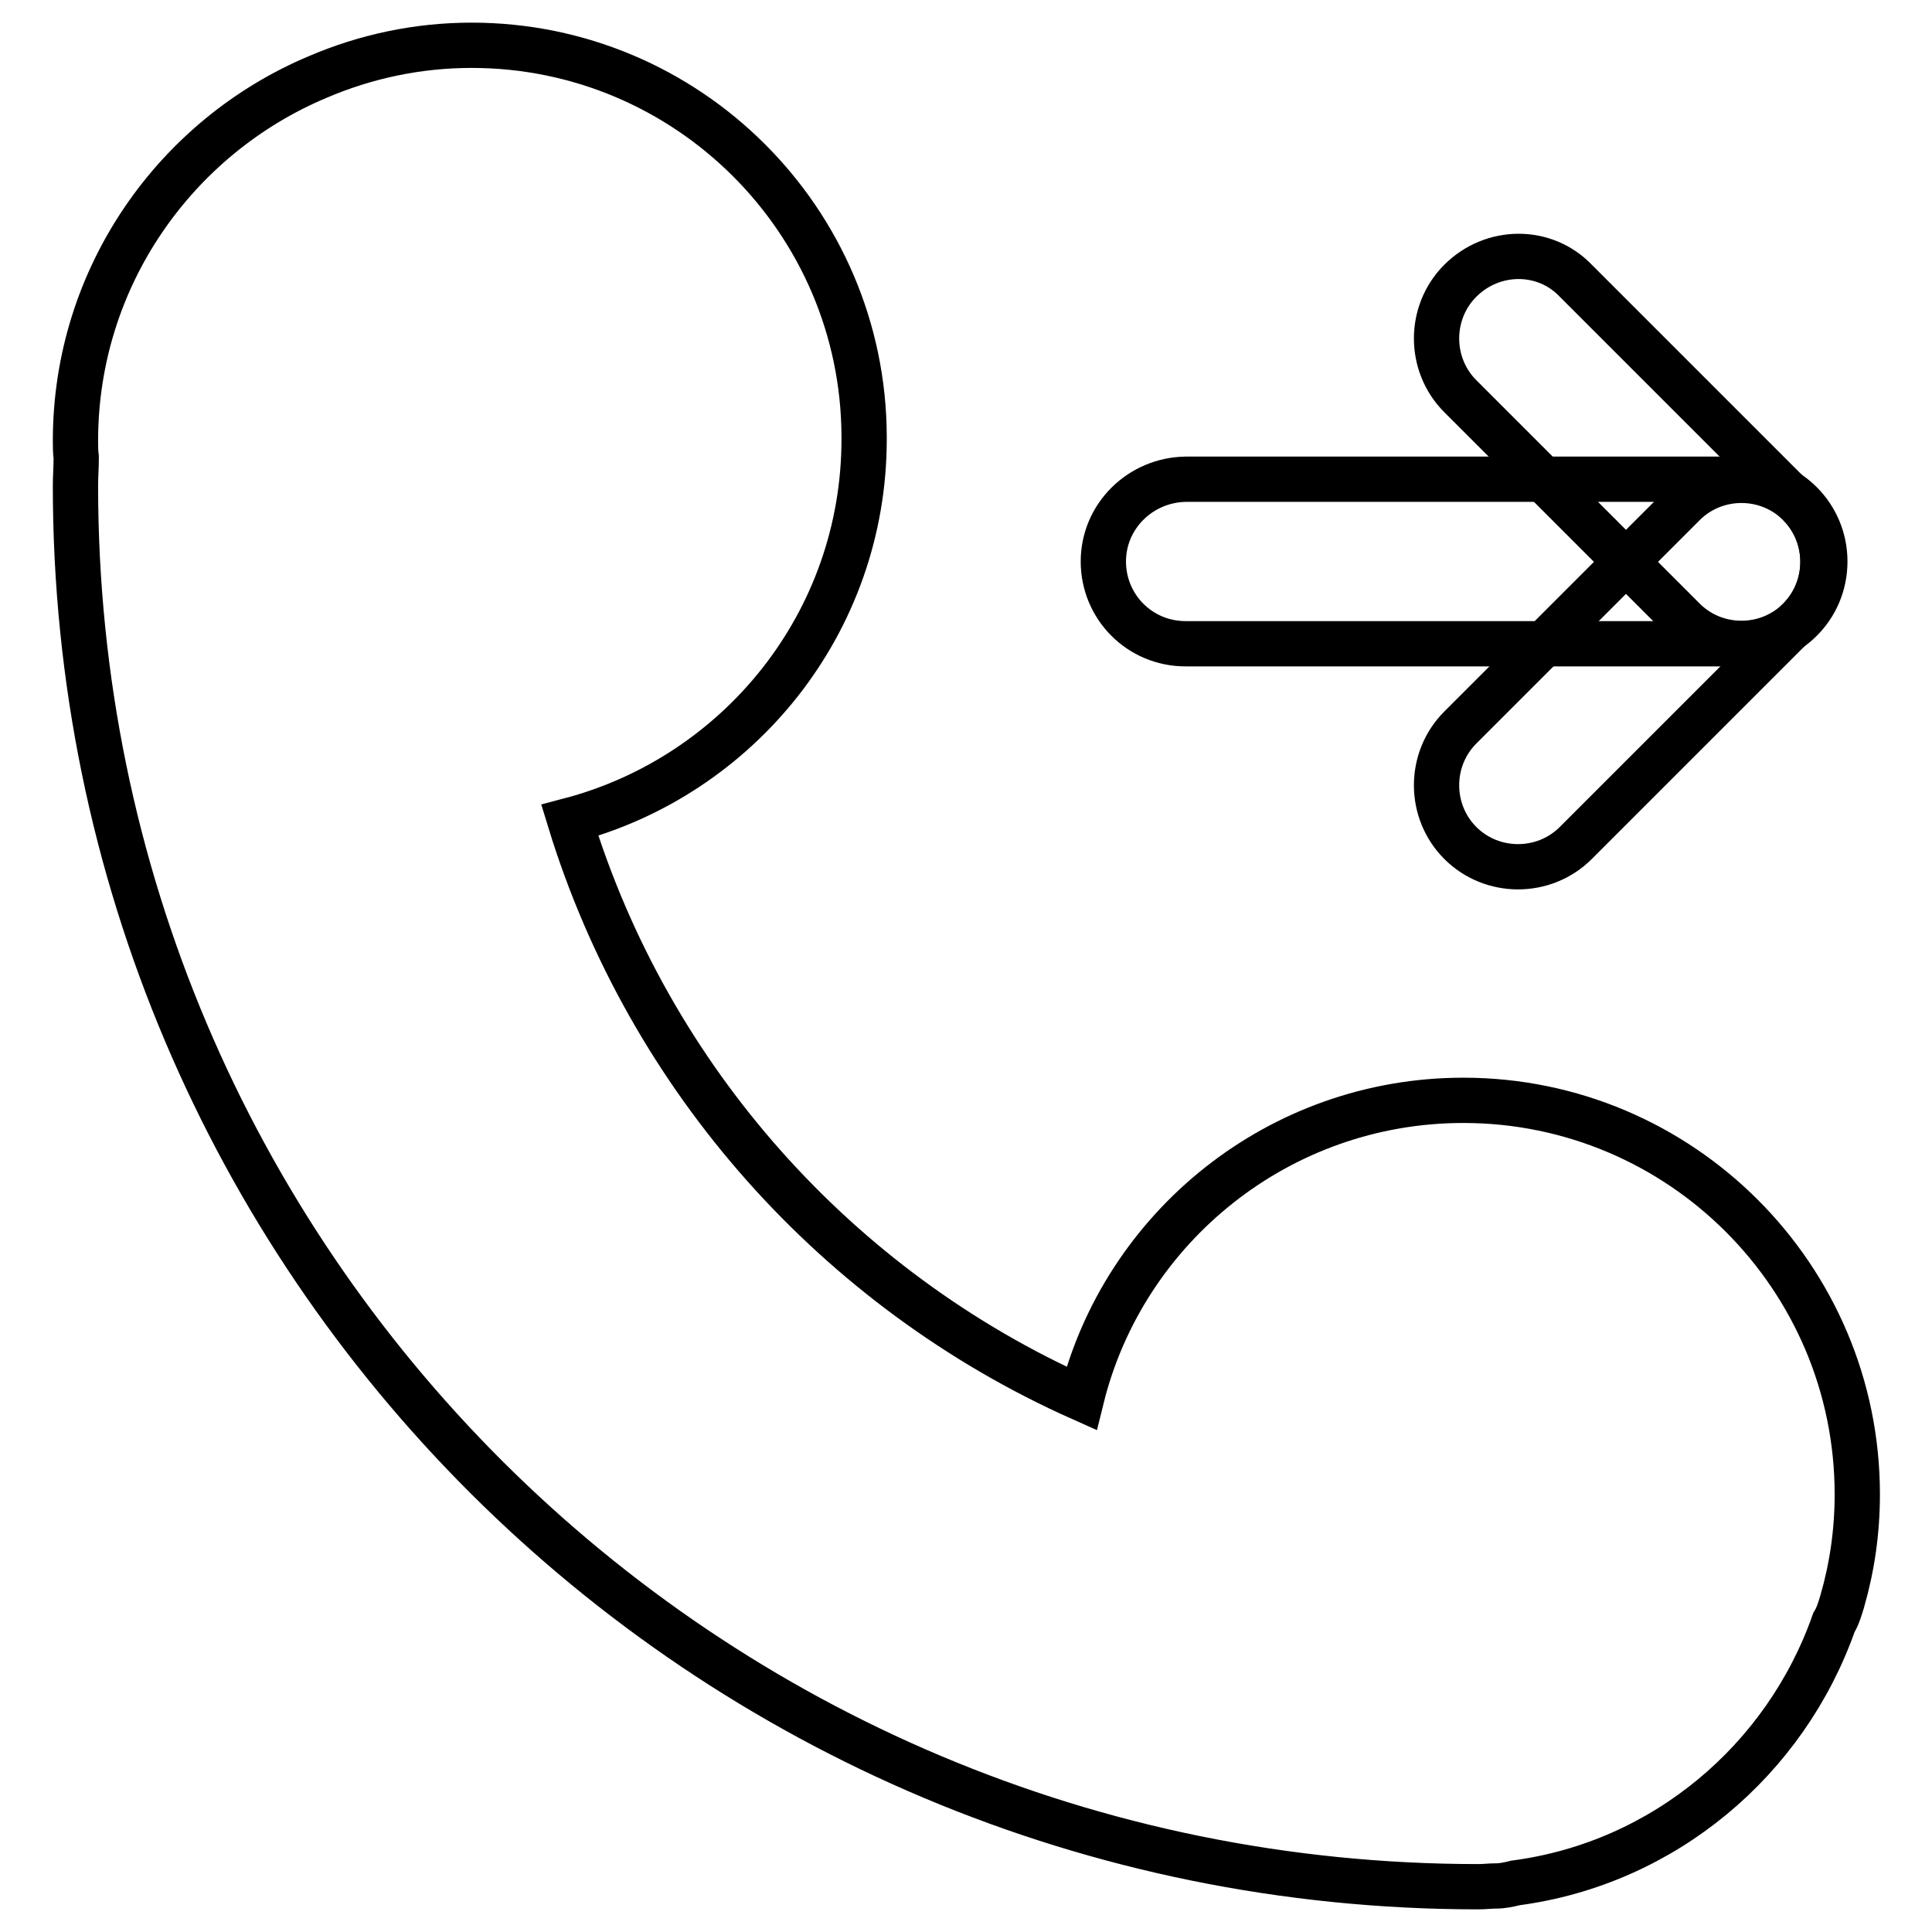
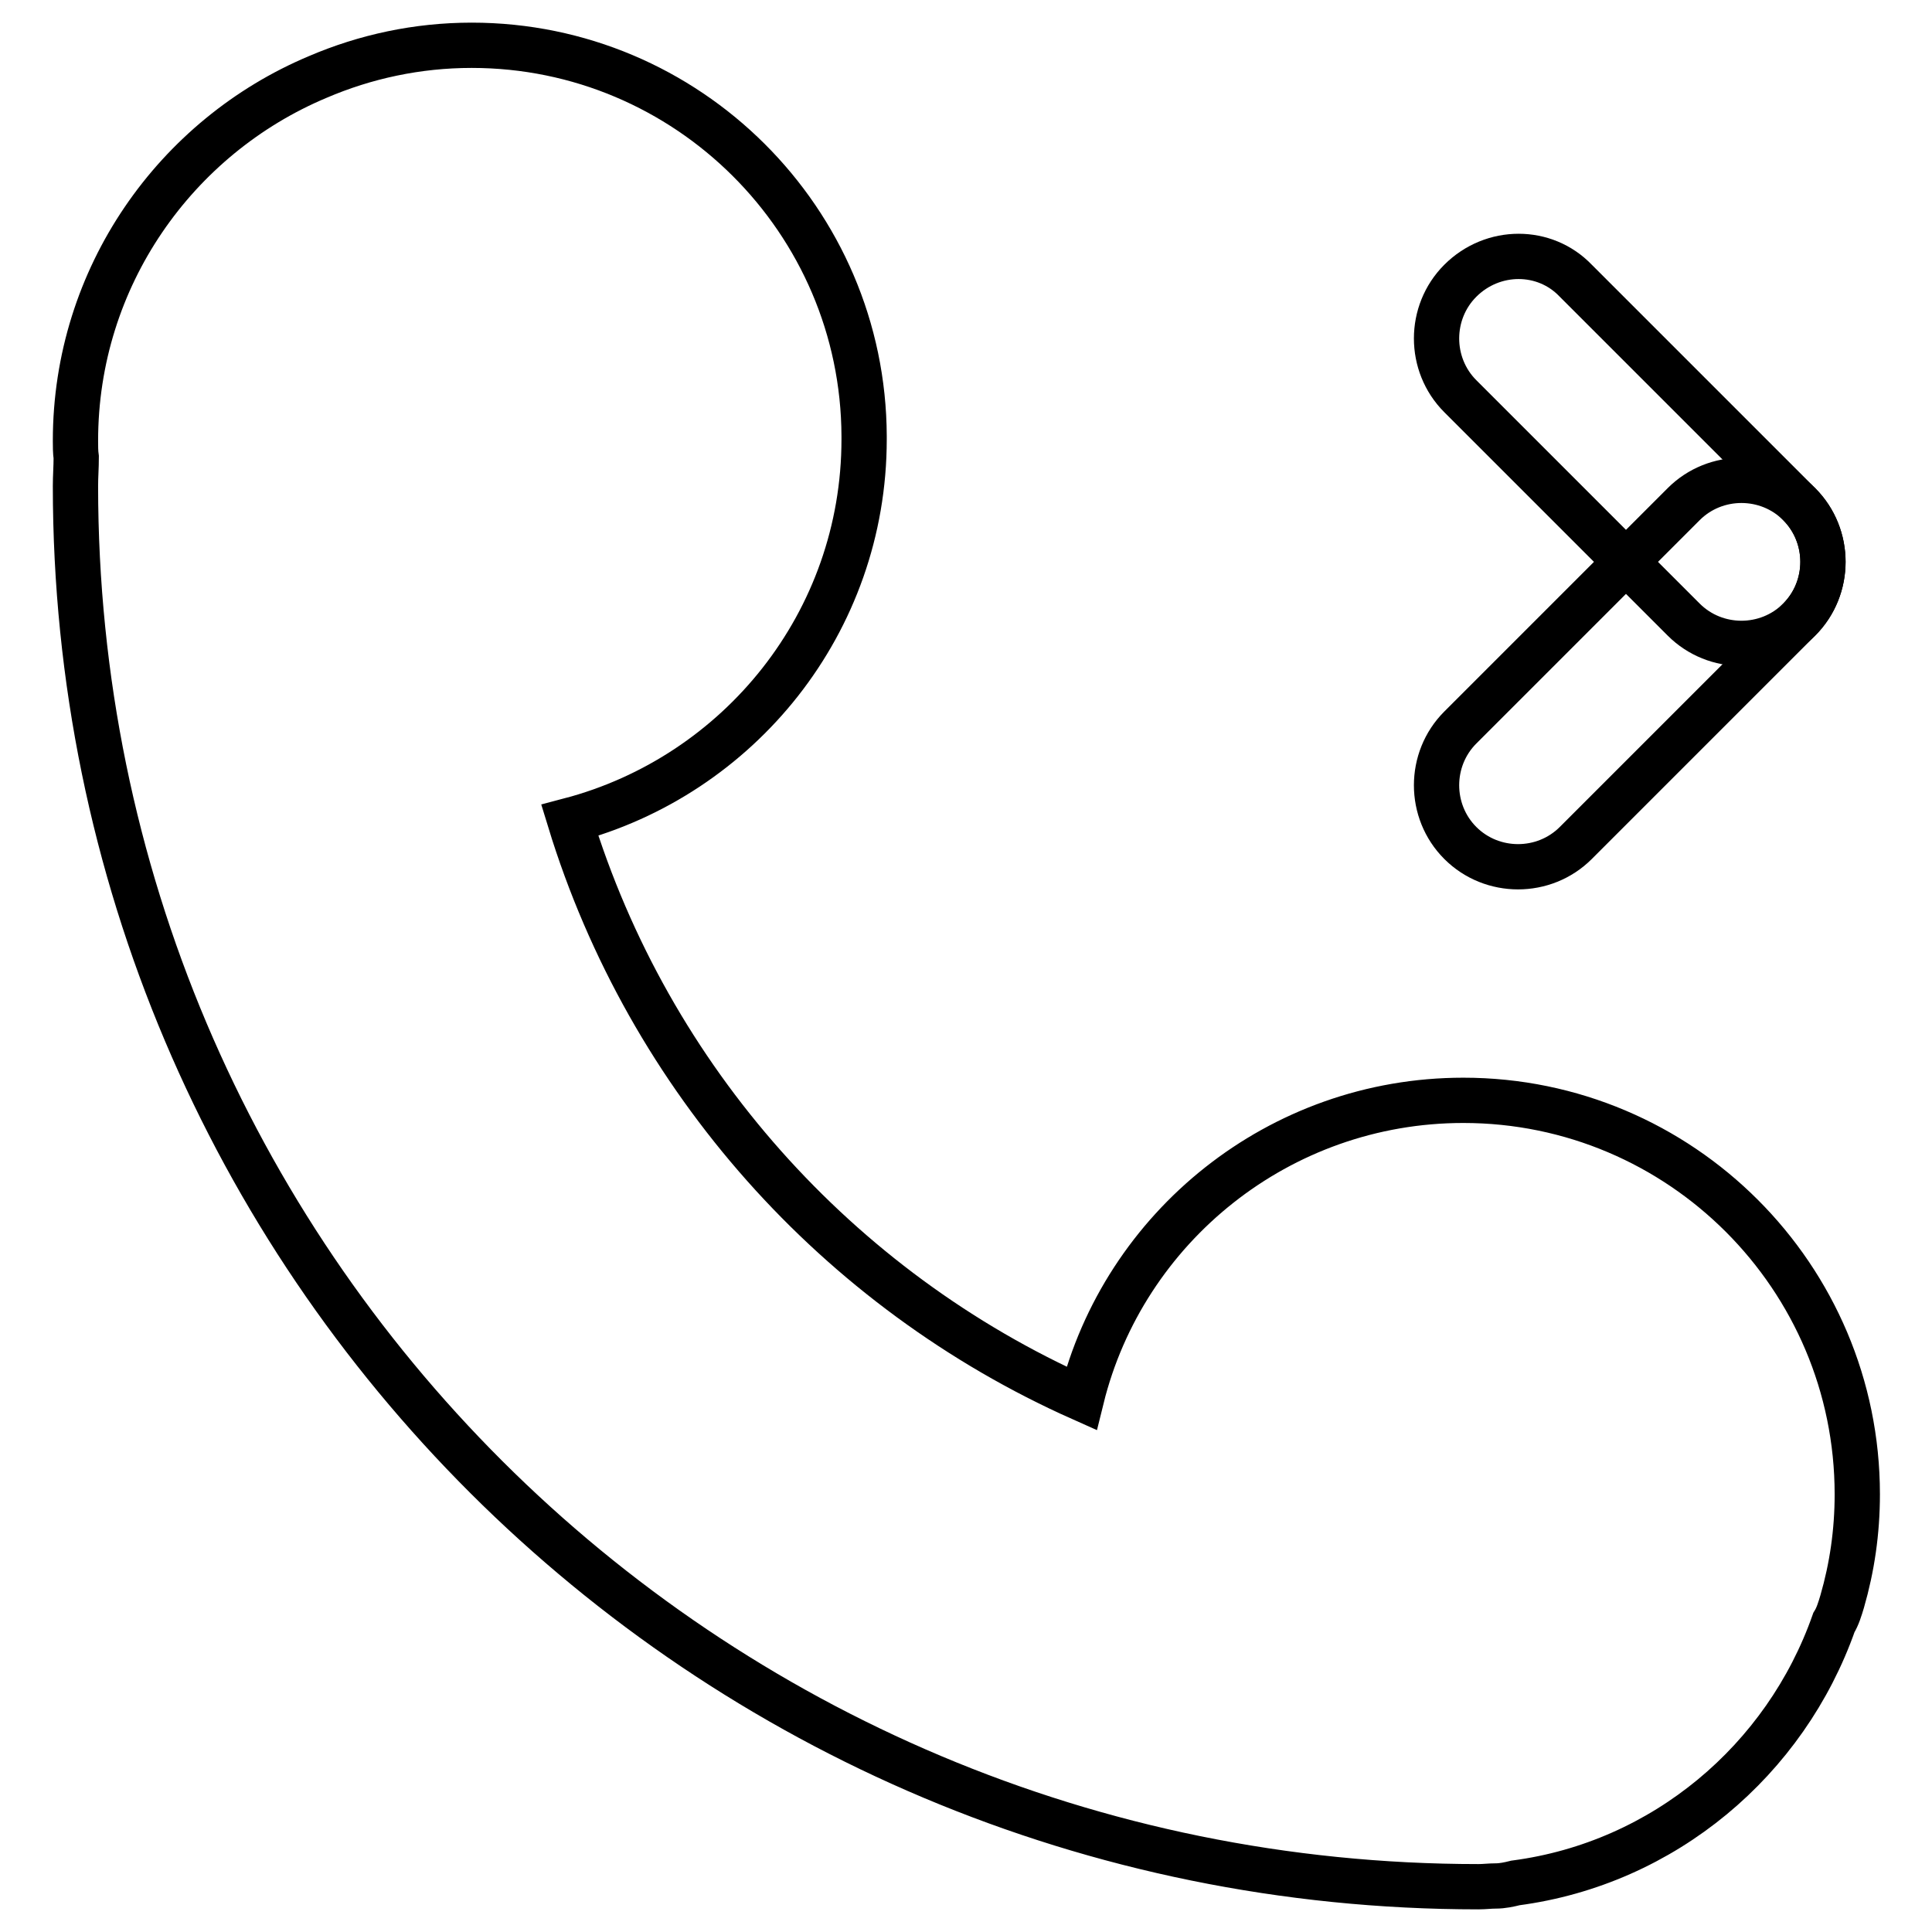
<svg xmlns="http://www.w3.org/2000/svg" version="1.1" x="0px" y="0px" viewBox="0 0 256 256" enable-background="new 0 0 256 256" xml:space="preserve">
  <g>
-     <path stroke-width="6" fill-opacity="0" stroke="#000000" d="M146.2,74.4c0,6,4.8,10.9,10.9,10.9h73.8c6,0,10.9-4.8,10.9-10.9c0-6-4.8-10.9-10.9-10.9h-73.8 C151.1,63.6,146.2,68.4,146.2,74.4z" />
    <path stroke-width="6" fill-opacity="0" stroke="#000000" d="M193.5,37.2c-4.2,4.2-4.2,11.1,0,15.3l29.6,29.6c4.2,4.2,11.1,4.2,15.3,0c4.2-4.2,4.2-11.1,0-15.3 l-29.6-29.6C204.7,32.9,197.8,32.9,193.5,37.2L193.5,37.2z" />
    <path stroke-width="6" fill-opacity="0" stroke="#000000" d="M193.5,111.7c4.2,4.2,11.1,4.2,15.3,0l29.6-29.6c4.2-4.2,4.2-11.1,0-15.3c-4.2-4.2-11.1-4.2-15.3,0 l-29.6,29.6C189.3,100.6,189.3,107.5,193.5,111.7z M243,215c0.5-0.8,0.8-1.8,1.1-2.8c1.3-4.5,2-9.2,2-14.2 c0-28.8-23.4-52.2-52.2-52.2c-24.4,0-45,16.8-50.6,39.5c-32.3-14.4-57.3-42.3-67.8-76.6c22.4-5.9,39-26.2,39-50.5v-0.2v-0.2 C114.4,29.2,91.1,6,62.5,6c-7.2,0-14.1,1.5-20.4,4.2C23.3,18.1,10,36.7,10,58.4c0,0.7,0,1.5,0.1,2.2c0,1.3-0.1,2.5-0.1,3.8 C10,167.1,93.2,250,195.9,250c0.8,0,1.5-0.1,2.3-0.1c0.9,0,1.8-0.2,2.6-0.4C220.5,246.9,236.6,233.2,243,215L243,215z" />
  </g>
</svg>